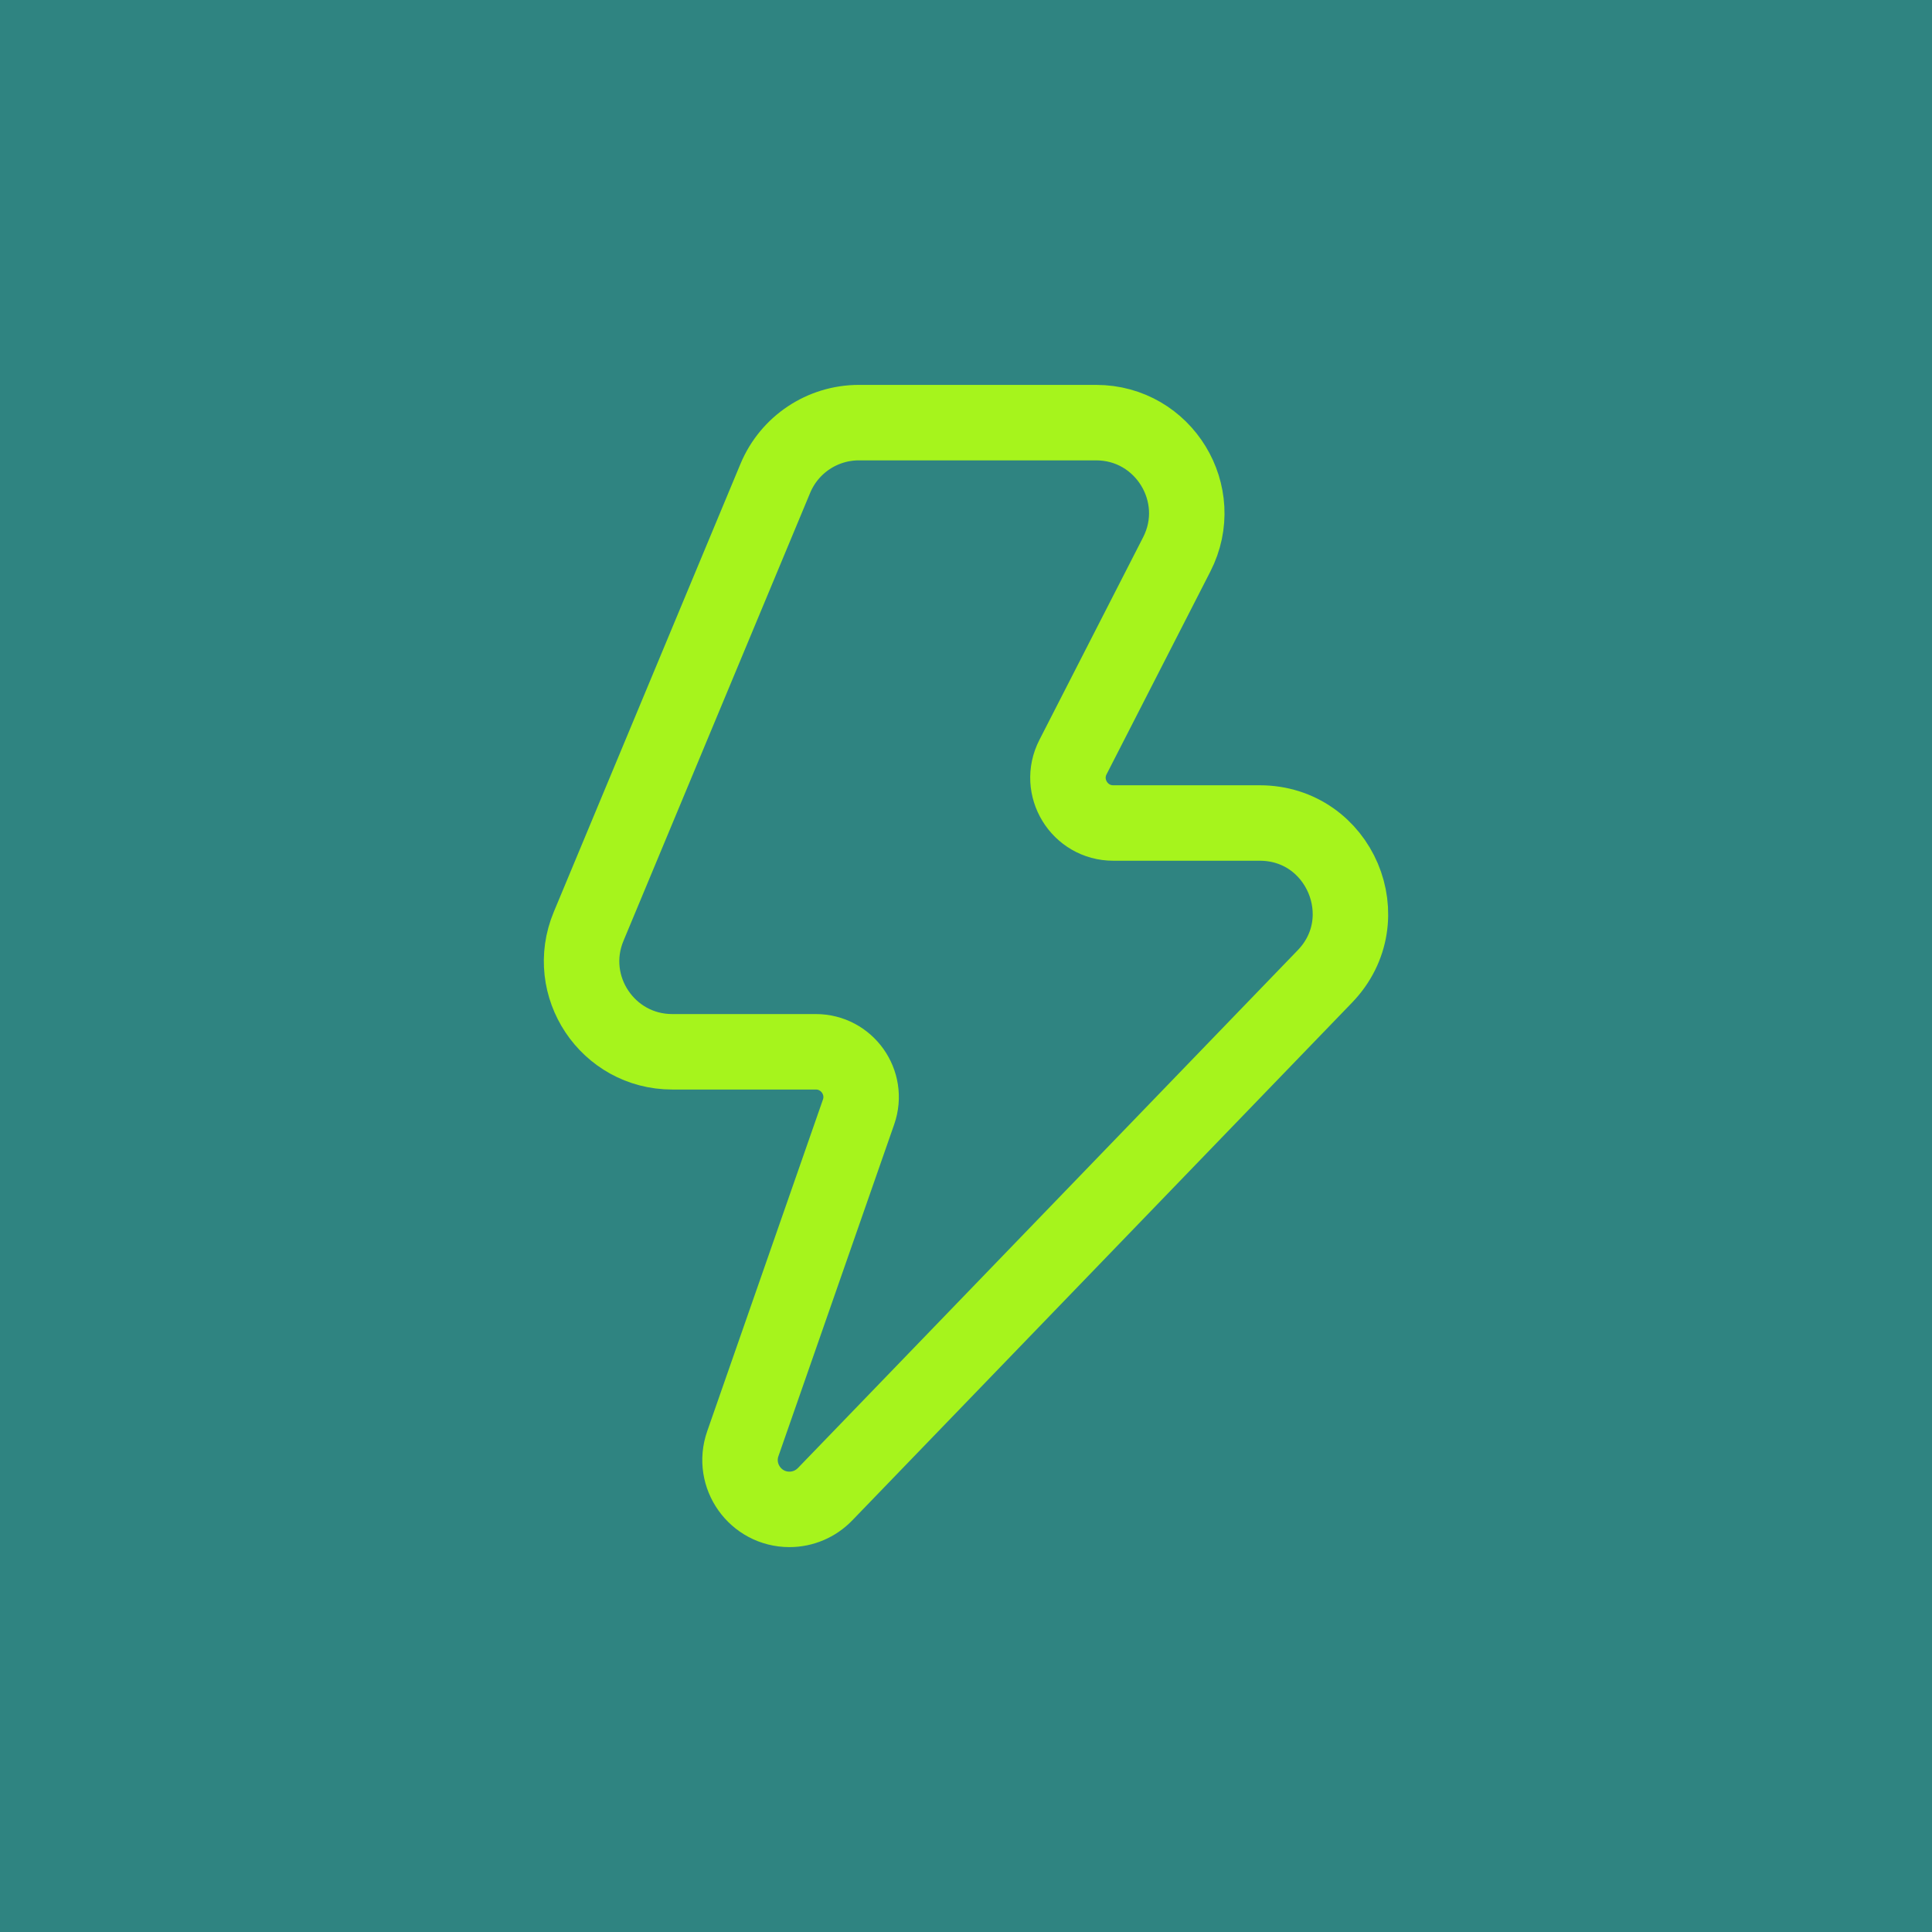
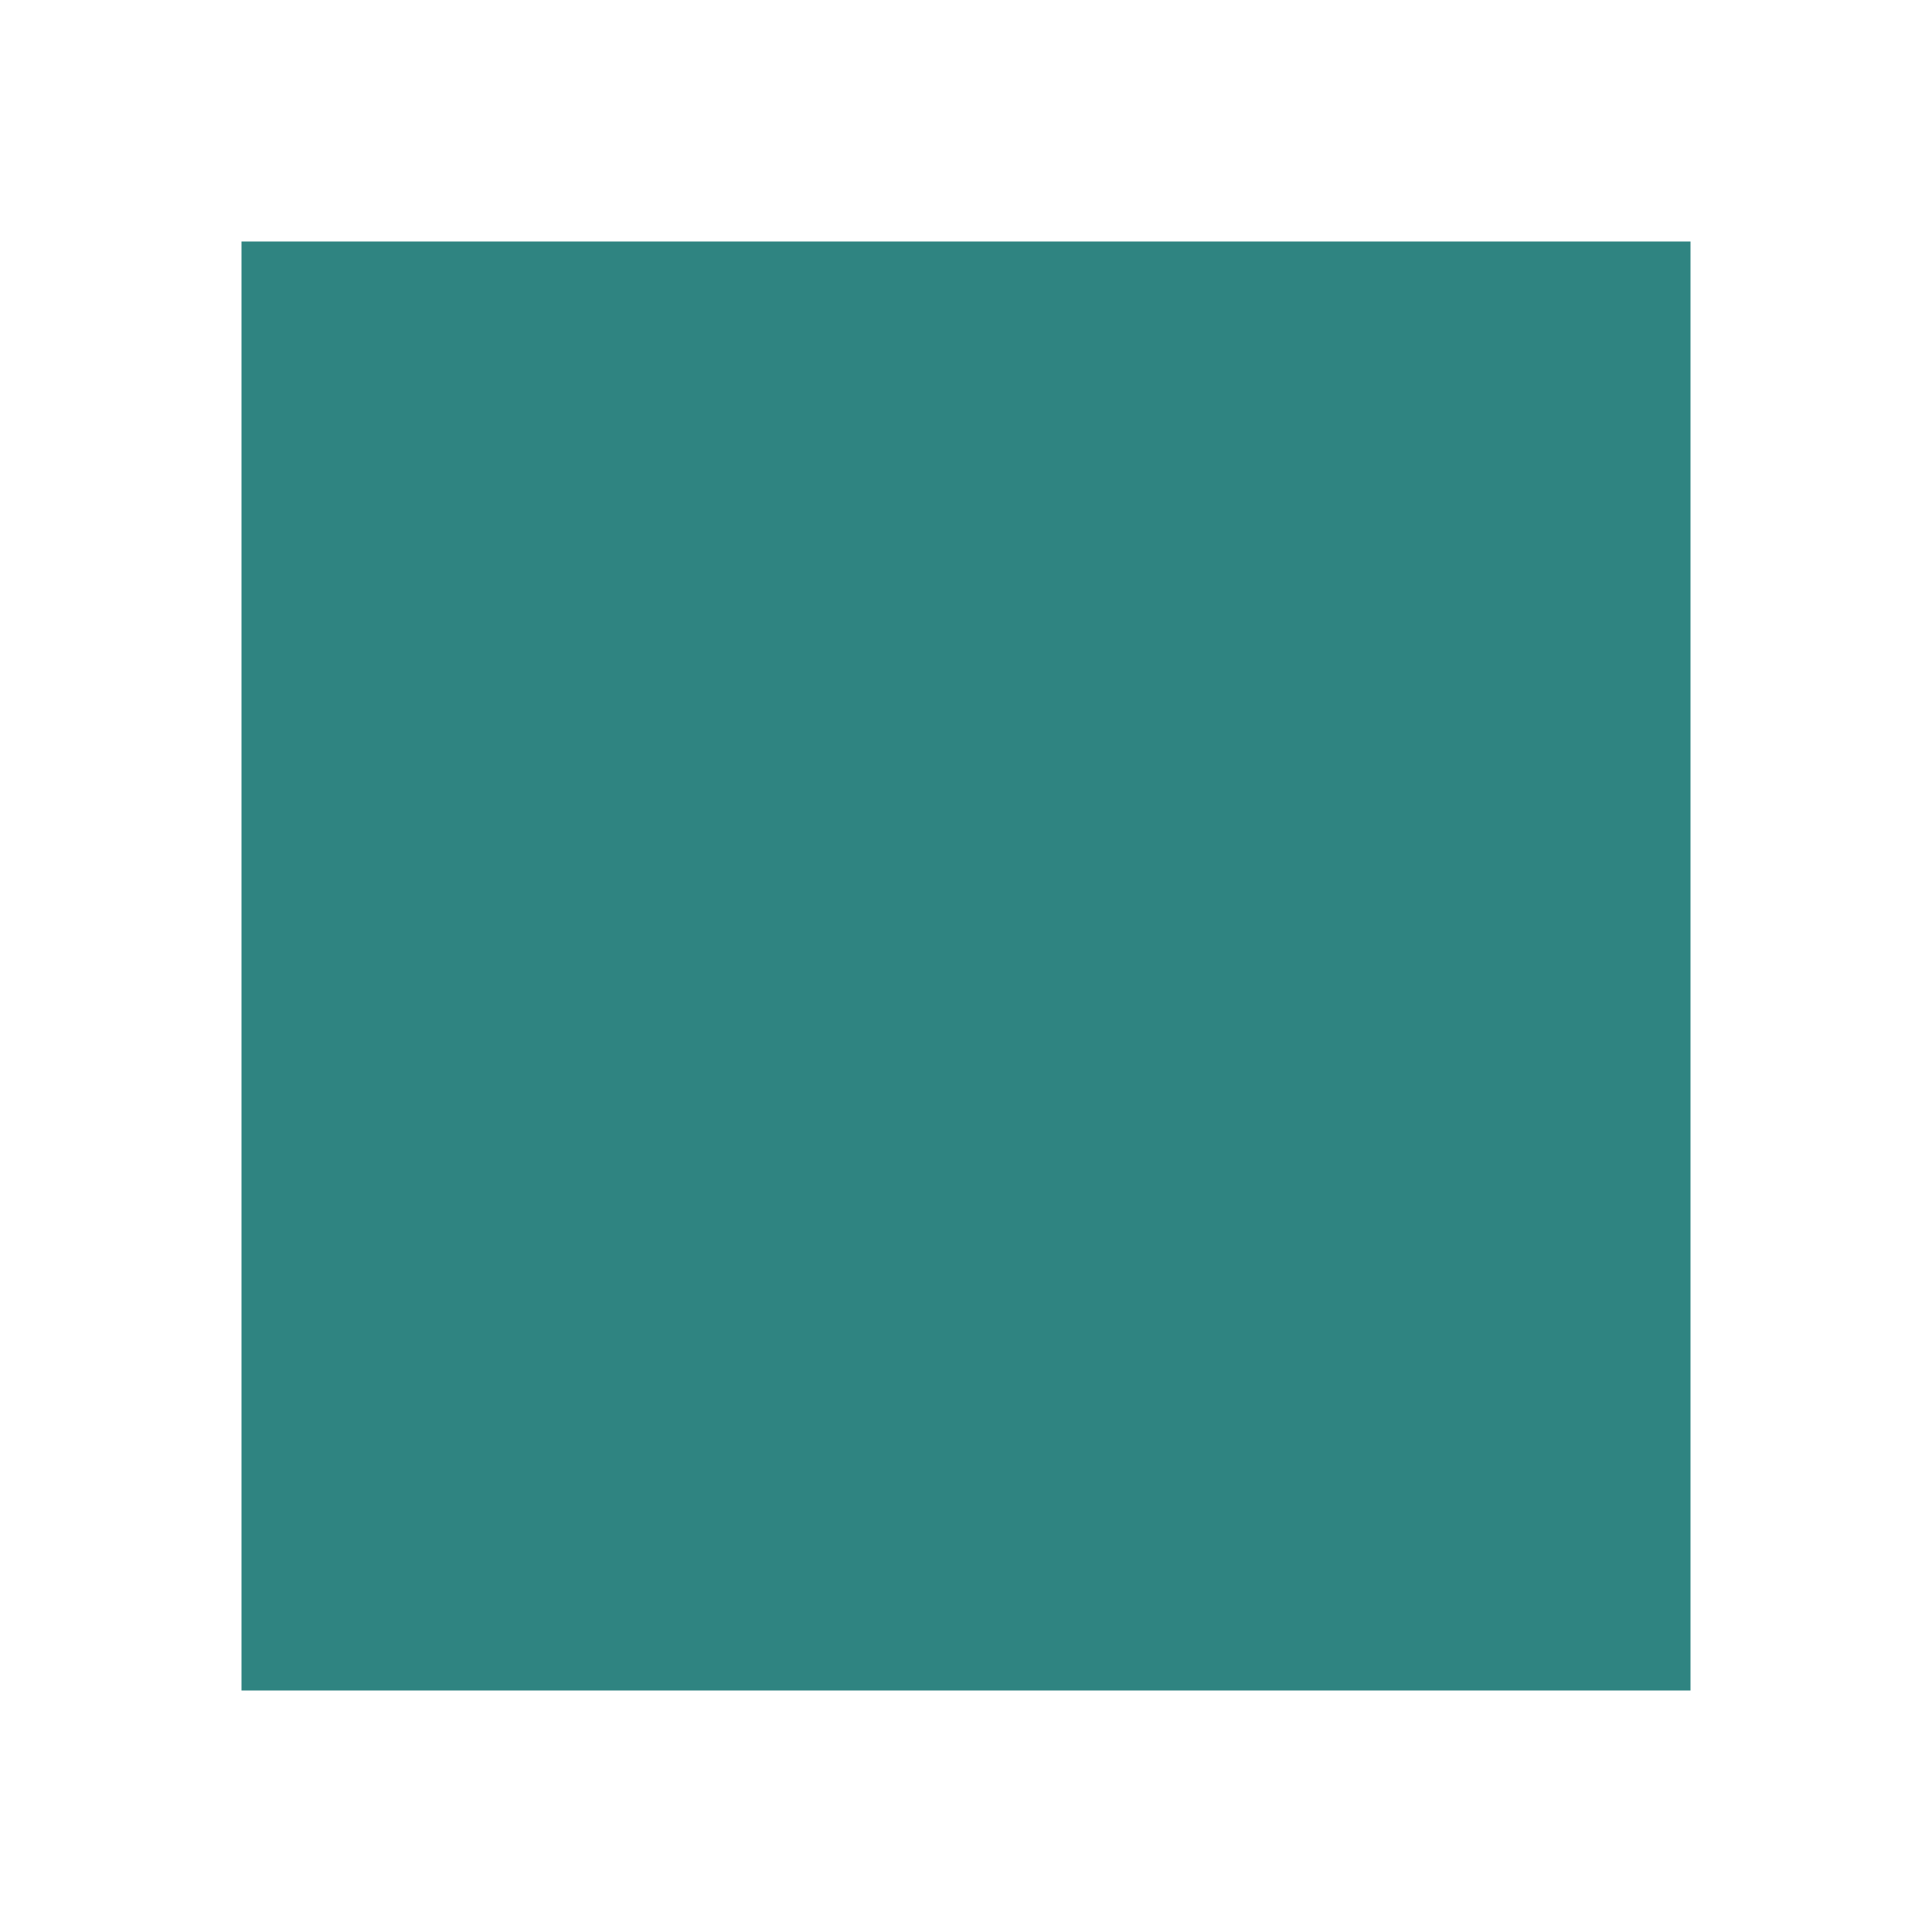
<svg xmlns="http://www.w3.org/2000/svg" width="64" height="64" viewBox="0 0 64 64" fill="none">
-   <path d="M0 16C0 7.163 7.163 0 16 0H48C56.837 0 64 7.163 64 16V48C64 56.837 56.837 64 48 64H16C7.163 64 0 56.837 0 48V16Z" fill="#2F8481" />
-   <path d="M64 0H0V64H64V0Z" fill="#2F8481" />
  <path d="M56 8H8V56H56V8Z" fill="#2F8481" />
-   <path d="M36.309 14H28.453C27.241 14 26.149 14.728 25.683 15.847L19.499 30.688C18.675 32.664 20.128 34.842 22.268 34.842H27.024C28.057 34.842 28.781 35.861 28.441 36.836L24.607 47.824C24.235 48.888 25.025 50 26.152 50C26.596 50 27.021 49.819 27.33 49.5L43.888 32.346C45.726 30.442 44.377 27.263 41.729 27.263H36.879C35.758 27.263 35.032 26.077 35.544 25.08L38.98 18.367C40.002 16.371 38.552 14 36.309 14Z" stroke="#A6F41C" stroke-width="2.5" stroke-miterlimit="10" stroke-linejoin="round" />
</svg>